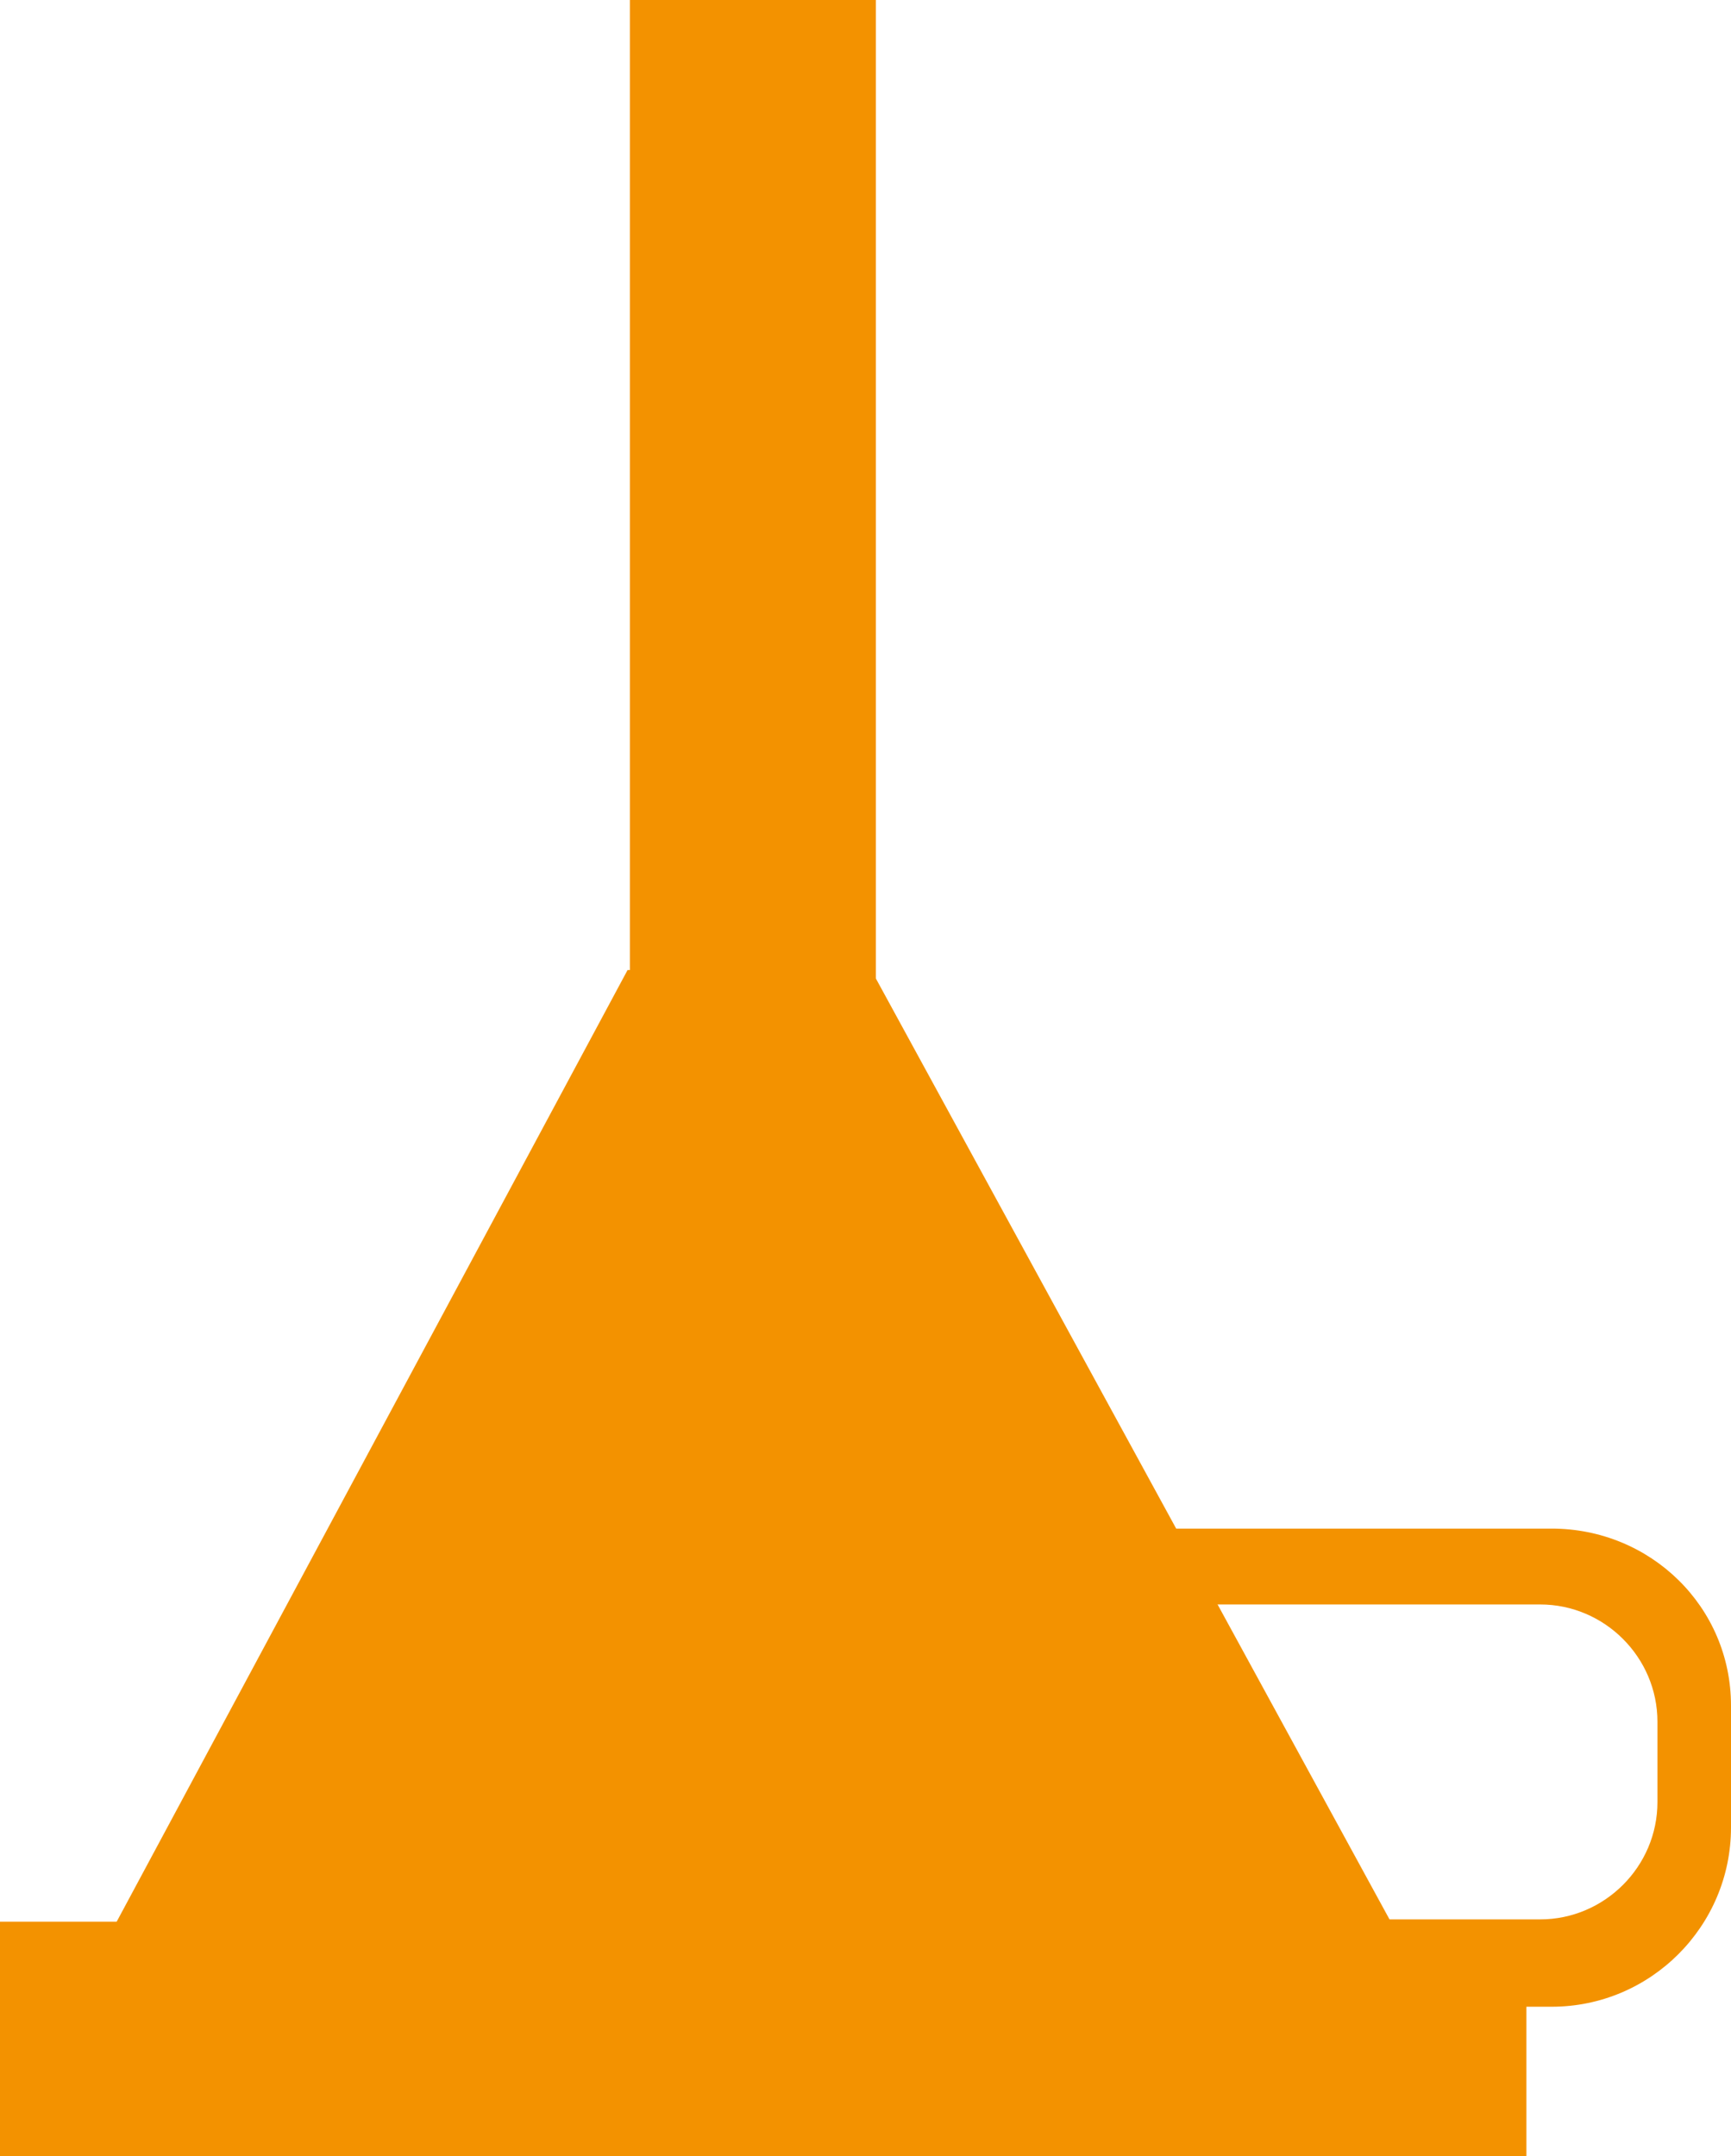
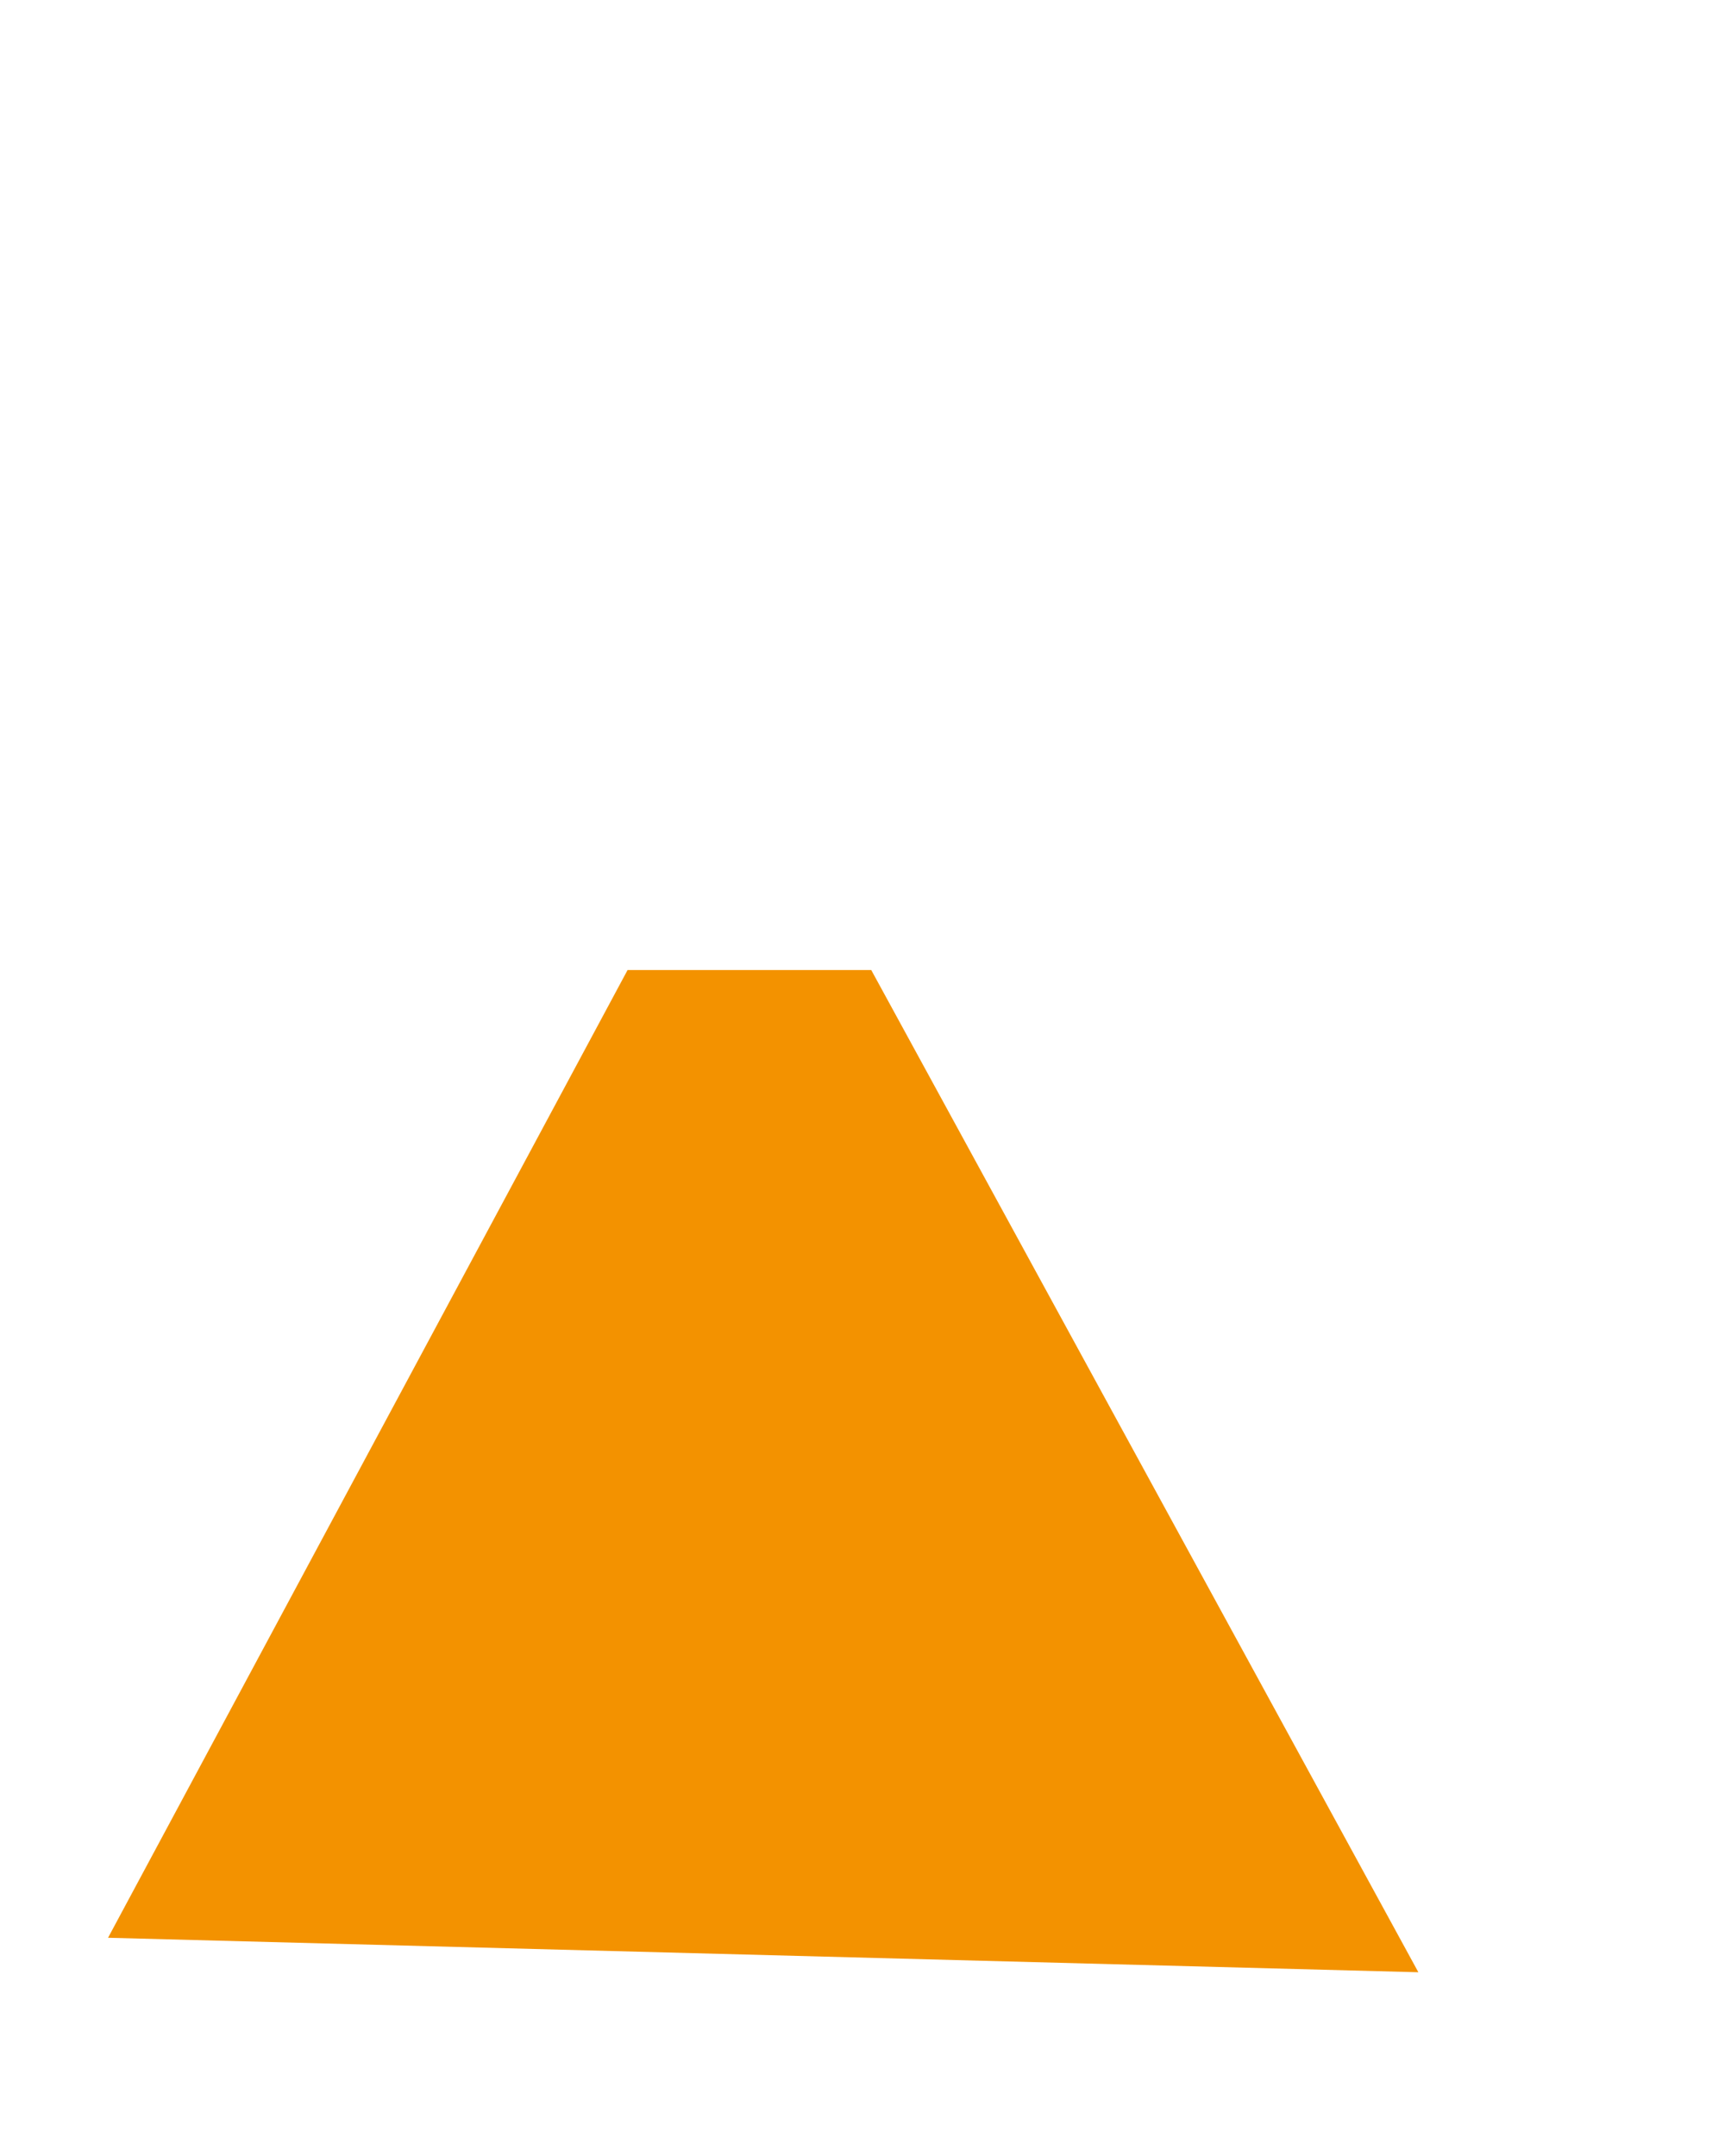
<svg xmlns="http://www.w3.org/2000/svg" version="1.1" id="Calque_1" x="0px" y="0px" width="75.3px" height="93.8px" viewBox="0 0 75.3 93.8" enable-background="new 0 0 75.3 93.8" xml:space="preserve">
  <g>
-     <rect y="83.6" fill="#F39200" width="66.4" height="10.2" />
-   </g>
+     </g>
  <g>
    <polygon fill="#F39200" points="4.7,84.3 27.3,42.2 37.9,42.2 61.7,85.8  " />
  </g>
  <g>
-     <rect x="27.4" fill="#F39200" width="10.7" height="43.6" />
-   </g>
+     </g>
  <g>
-     <path fill="#F39200" d="M67.5,66.5H50.6v3.3H67c2.8,0,5.1,2.3,5.1,5.1v3.5c0,2.8-2.3,5.1-5.1,5.1H50.6v3.8h16.9   c4.3,0,7.8-3.5,7.8-7.8v-5.3C75.3,69.9,71.8,66.5,67.5,66.5" />
-   </g>
+     </g>
  <g>
</g>
  <g>
</g>
  <g>
</g>
  <g>
</g>
  <g>
</g>
  <g>
</g>
</svg>